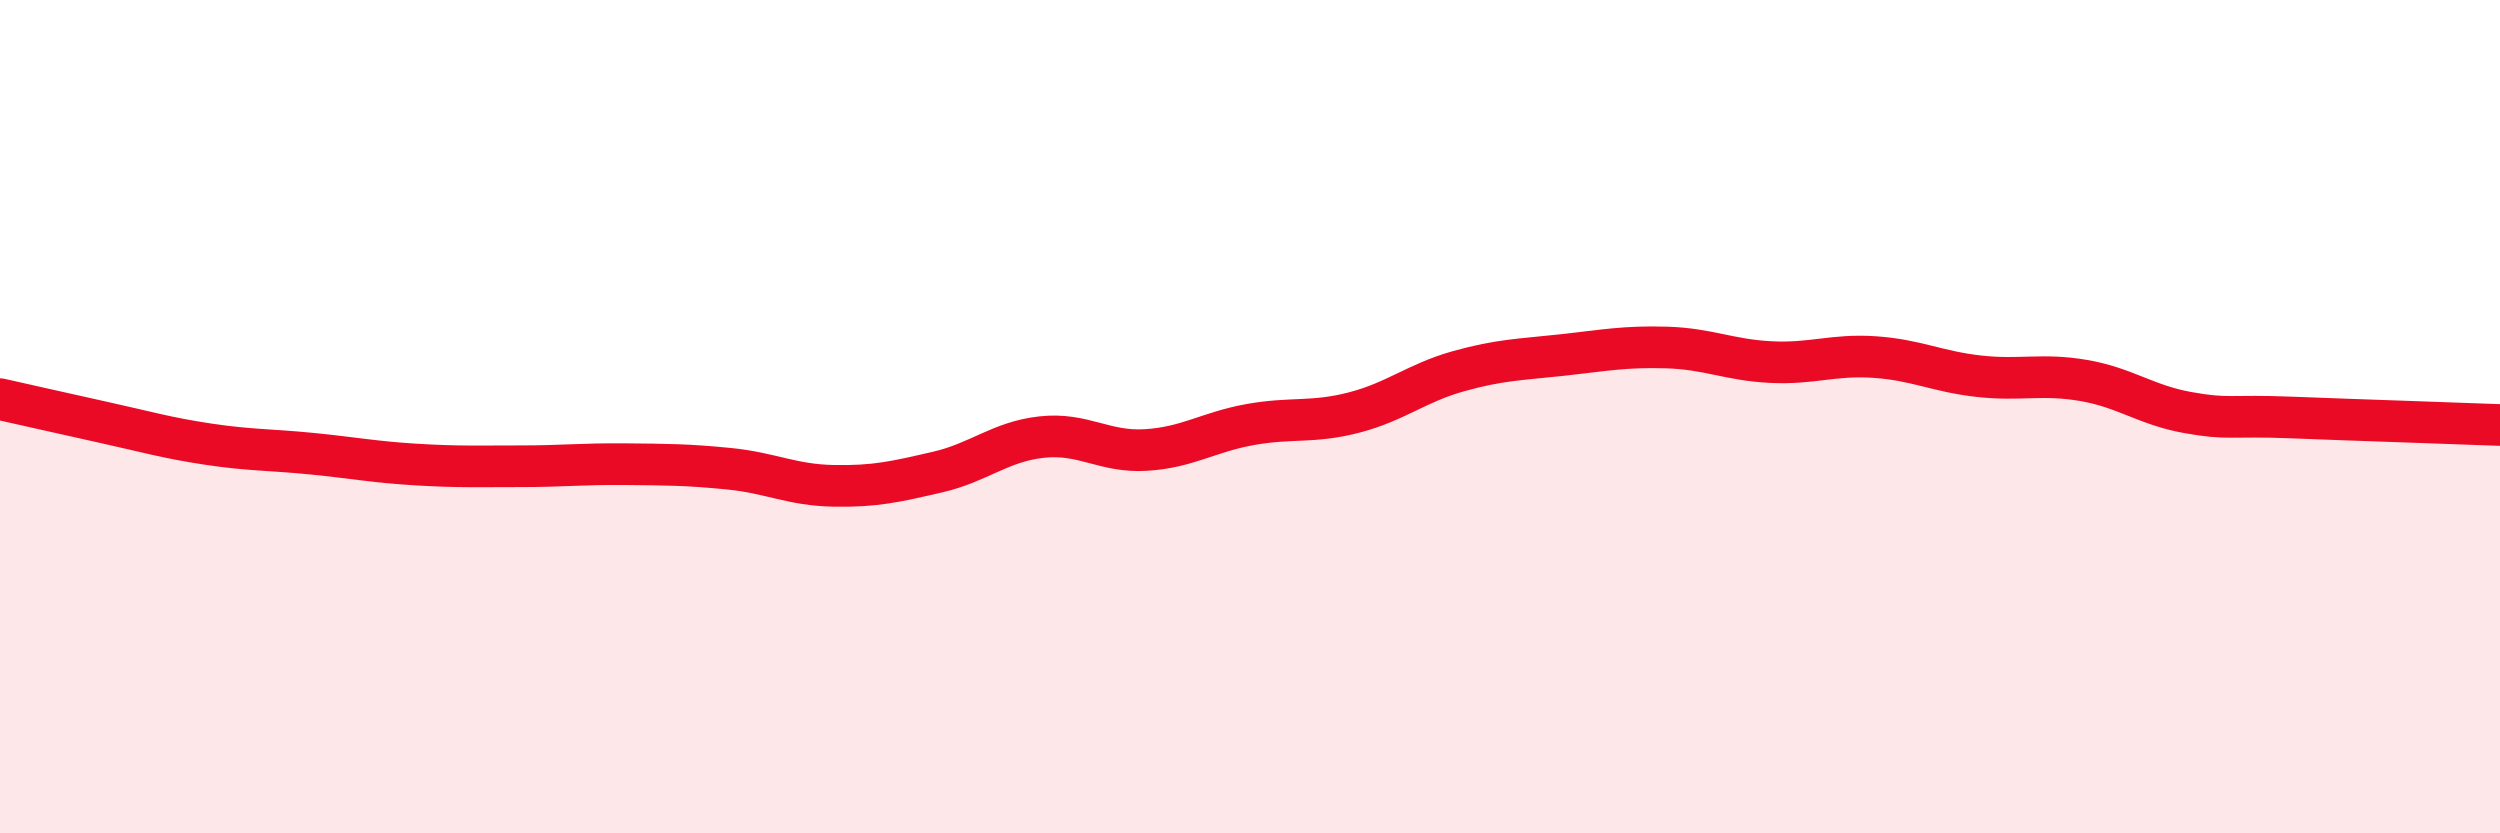
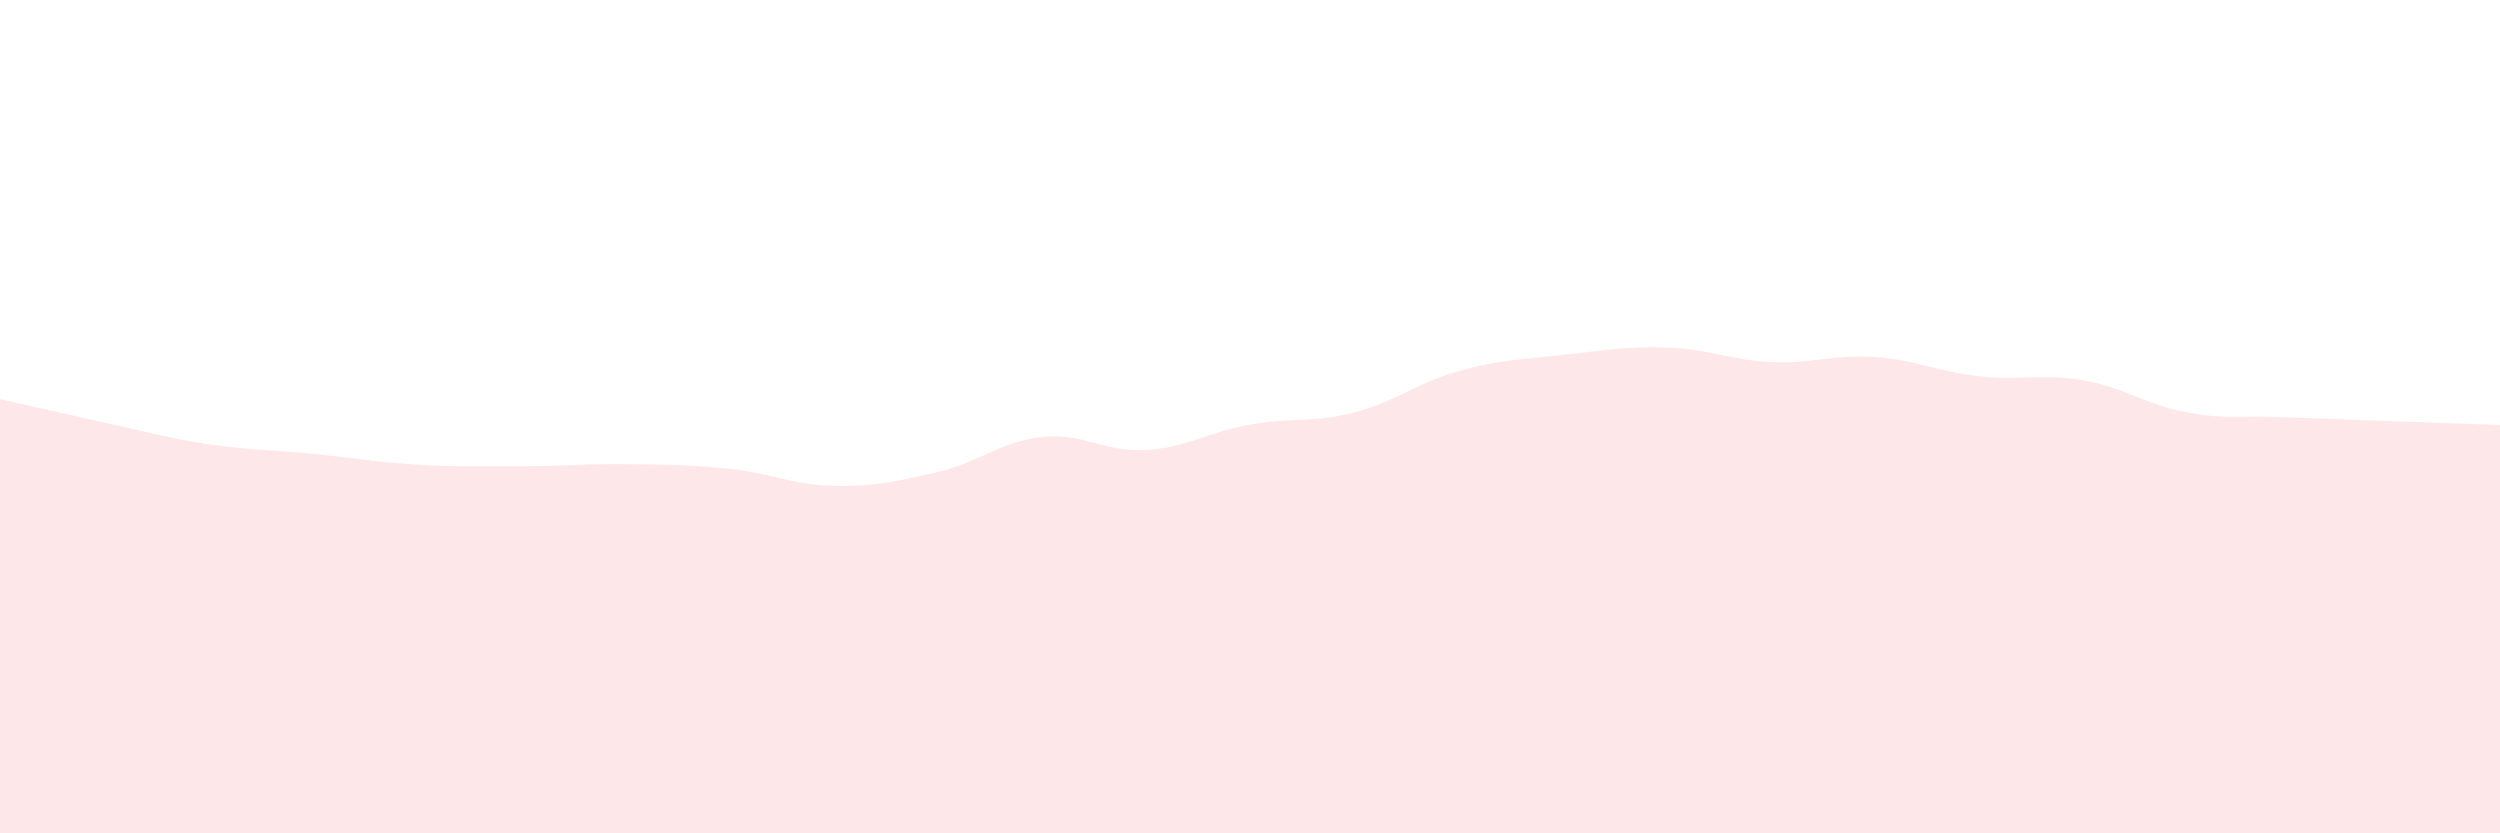
<svg xmlns="http://www.w3.org/2000/svg" width="60" height="20" viewBox="0 0 60 20">
  <path d="M 0,9.58 C 0.5,9.69 1.5,9.92 2.5,10.14 C 3.5,10.36 4,10.51 5,10.66 C 6,10.81 6.5,10.79 7.5,10.89 C 8.5,10.99 9,11.09 10,11.15 C 11,11.21 11.5,11.19 12.5,11.19 C 13.5,11.19 14,11.13 15,11.14 C 16,11.15 16.5,11.15 17.5,11.25 C 18.5,11.35 19,11.64 20,11.66 C 21,11.68 21.5,11.56 22.5,11.33 C 23.5,11.1 24,10.6 25,10.49 C 26,10.38 26.5,10.86 27.5,10.8 C 28.5,10.74 29,10.37 30,10.19 C 31,10.01 31.5,10.16 32.5,9.9 C 33.5,9.64 34,9.19 35,8.91 C 36,8.63 36.5,8.63 37.5,8.52 C 38.5,8.41 39,8.31 40,8.34 C 41,8.37 41.5,8.64 42.5,8.69 C 43.5,8.74 44,8.5 45,8.57 C 46,8.64 46.5,8.92 47.5,9.03 C 48.5,9.14 49,8.96 50,9.13 C 51,9.3 51.5,9.72 52.5,9.9 C 53.5,10.08 53.5,9.96 55,10.02 C 56.5,10.08 59,10.16 60,10.2L60 20L0 20Z" fill="#EB0A25" opacity="0.1" stroke-linecap="round" stroke-linejoin="round" />
-   <path d="M 0,9.58 C 0.5,9.69 1.5,9.92 2.5,10.14 C 3.5,10.36 4,10.51 5,10.66 C 6,10.81 6.5,10.79 7.5,10.89 C 8.5,10.99 9,11.09 10,11.15 C 11,11.21 11.5,11.19 12.5,11.19 C 13.5,11.19 14,11.13 15,11.14 C 16,11.15 16.5,11.15 17.5,11.25 C 18.5,11.35 19,11.64 20,11.66 C 21,11.68 21.5,11.56 22.5,11.33 C 23.5,11.1 24,10.6 25,10.49 C 26,10.38 26.5,10.86 27.5,10.8 C 28.5,10.74 29,10.37 30,10.19 C 31,10.01 31.5,10.16 32.5,9.9 C 33.5,9.64 34,9.19 35,8.91 C 36,8.63 36.5,8.63 37.5,8.52 C 38.5,8.41 39,8.31 40,8.34 C 41,8.37 41.5,8.64 42.5,8.69 C 43.5,8.74 44,8.5 45,8.57 C 46,8.64 46.5,8.92 47.5,9.03 C 48.5,9.14 49,8.96 50,9.13 C 51,9.3 51.5,9.72 52.5,9.9 C 53.5,10.08 53.5,9.96 55,10.02 C 56.5,10.08 59,10.16 60,10.2" stroke="#EB0A25" stroke-width="1" fill="none" stroke-linecap="round" stroke-linejoin="round" />
</svg>